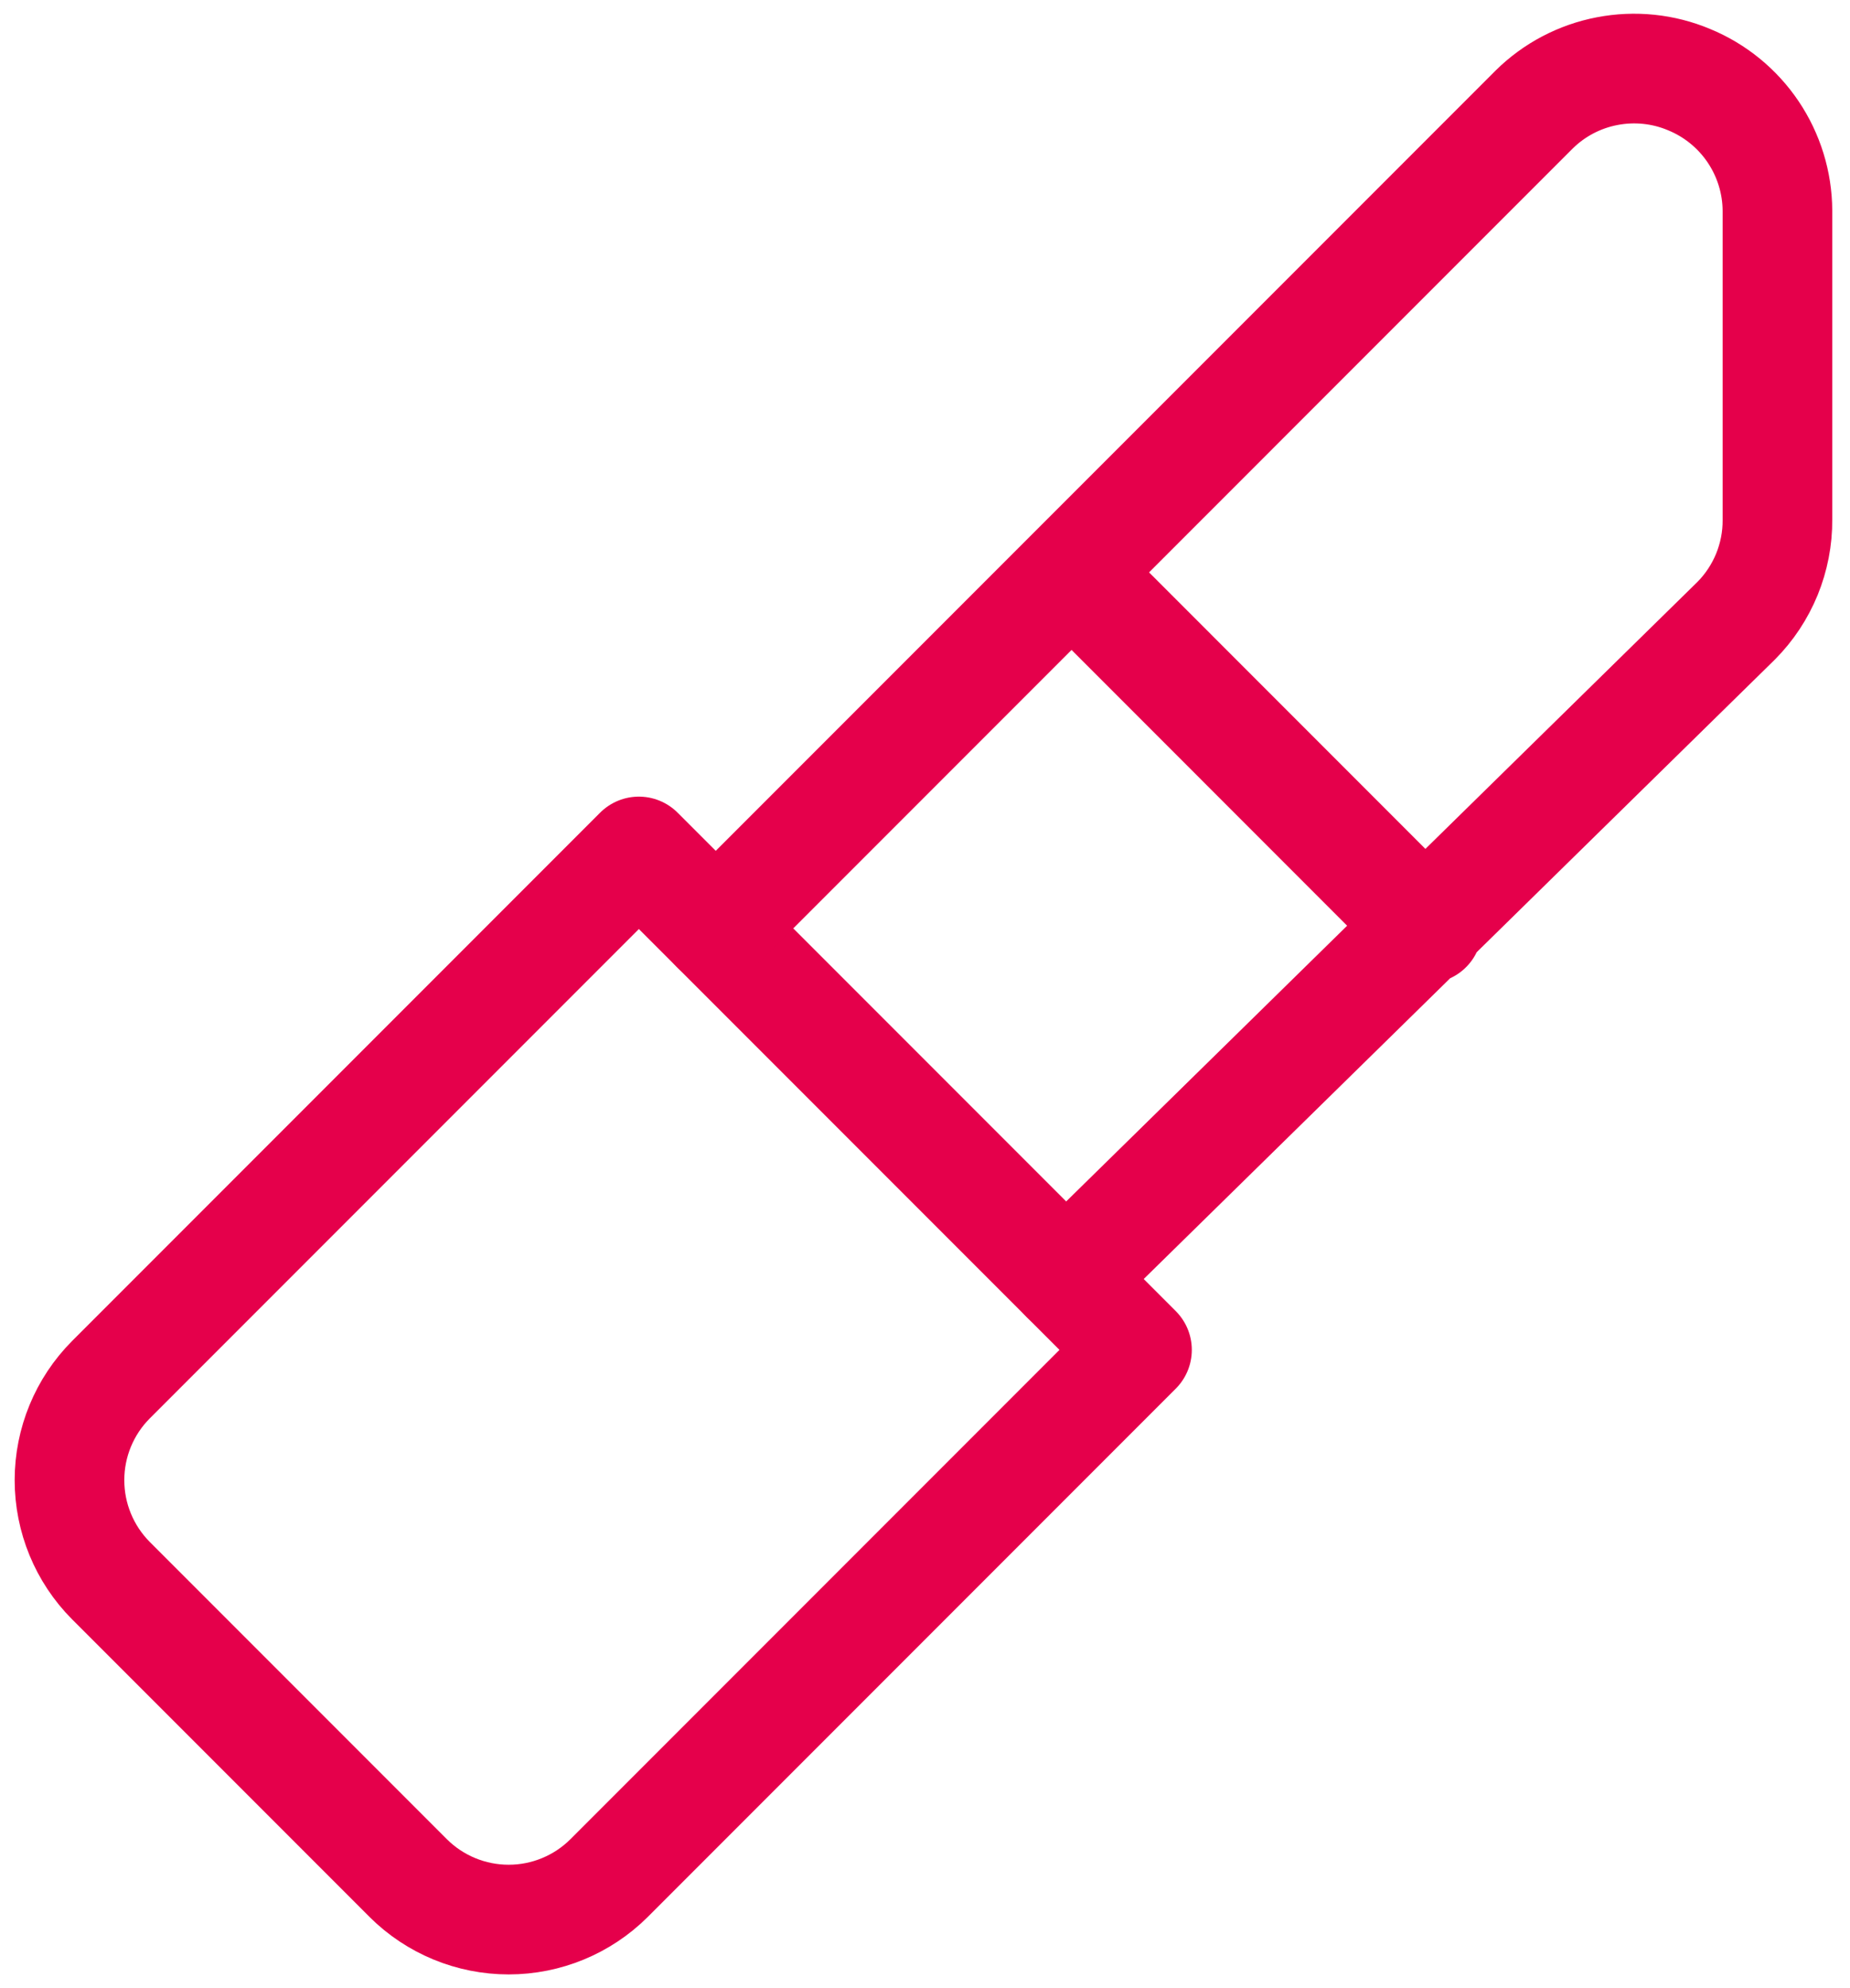
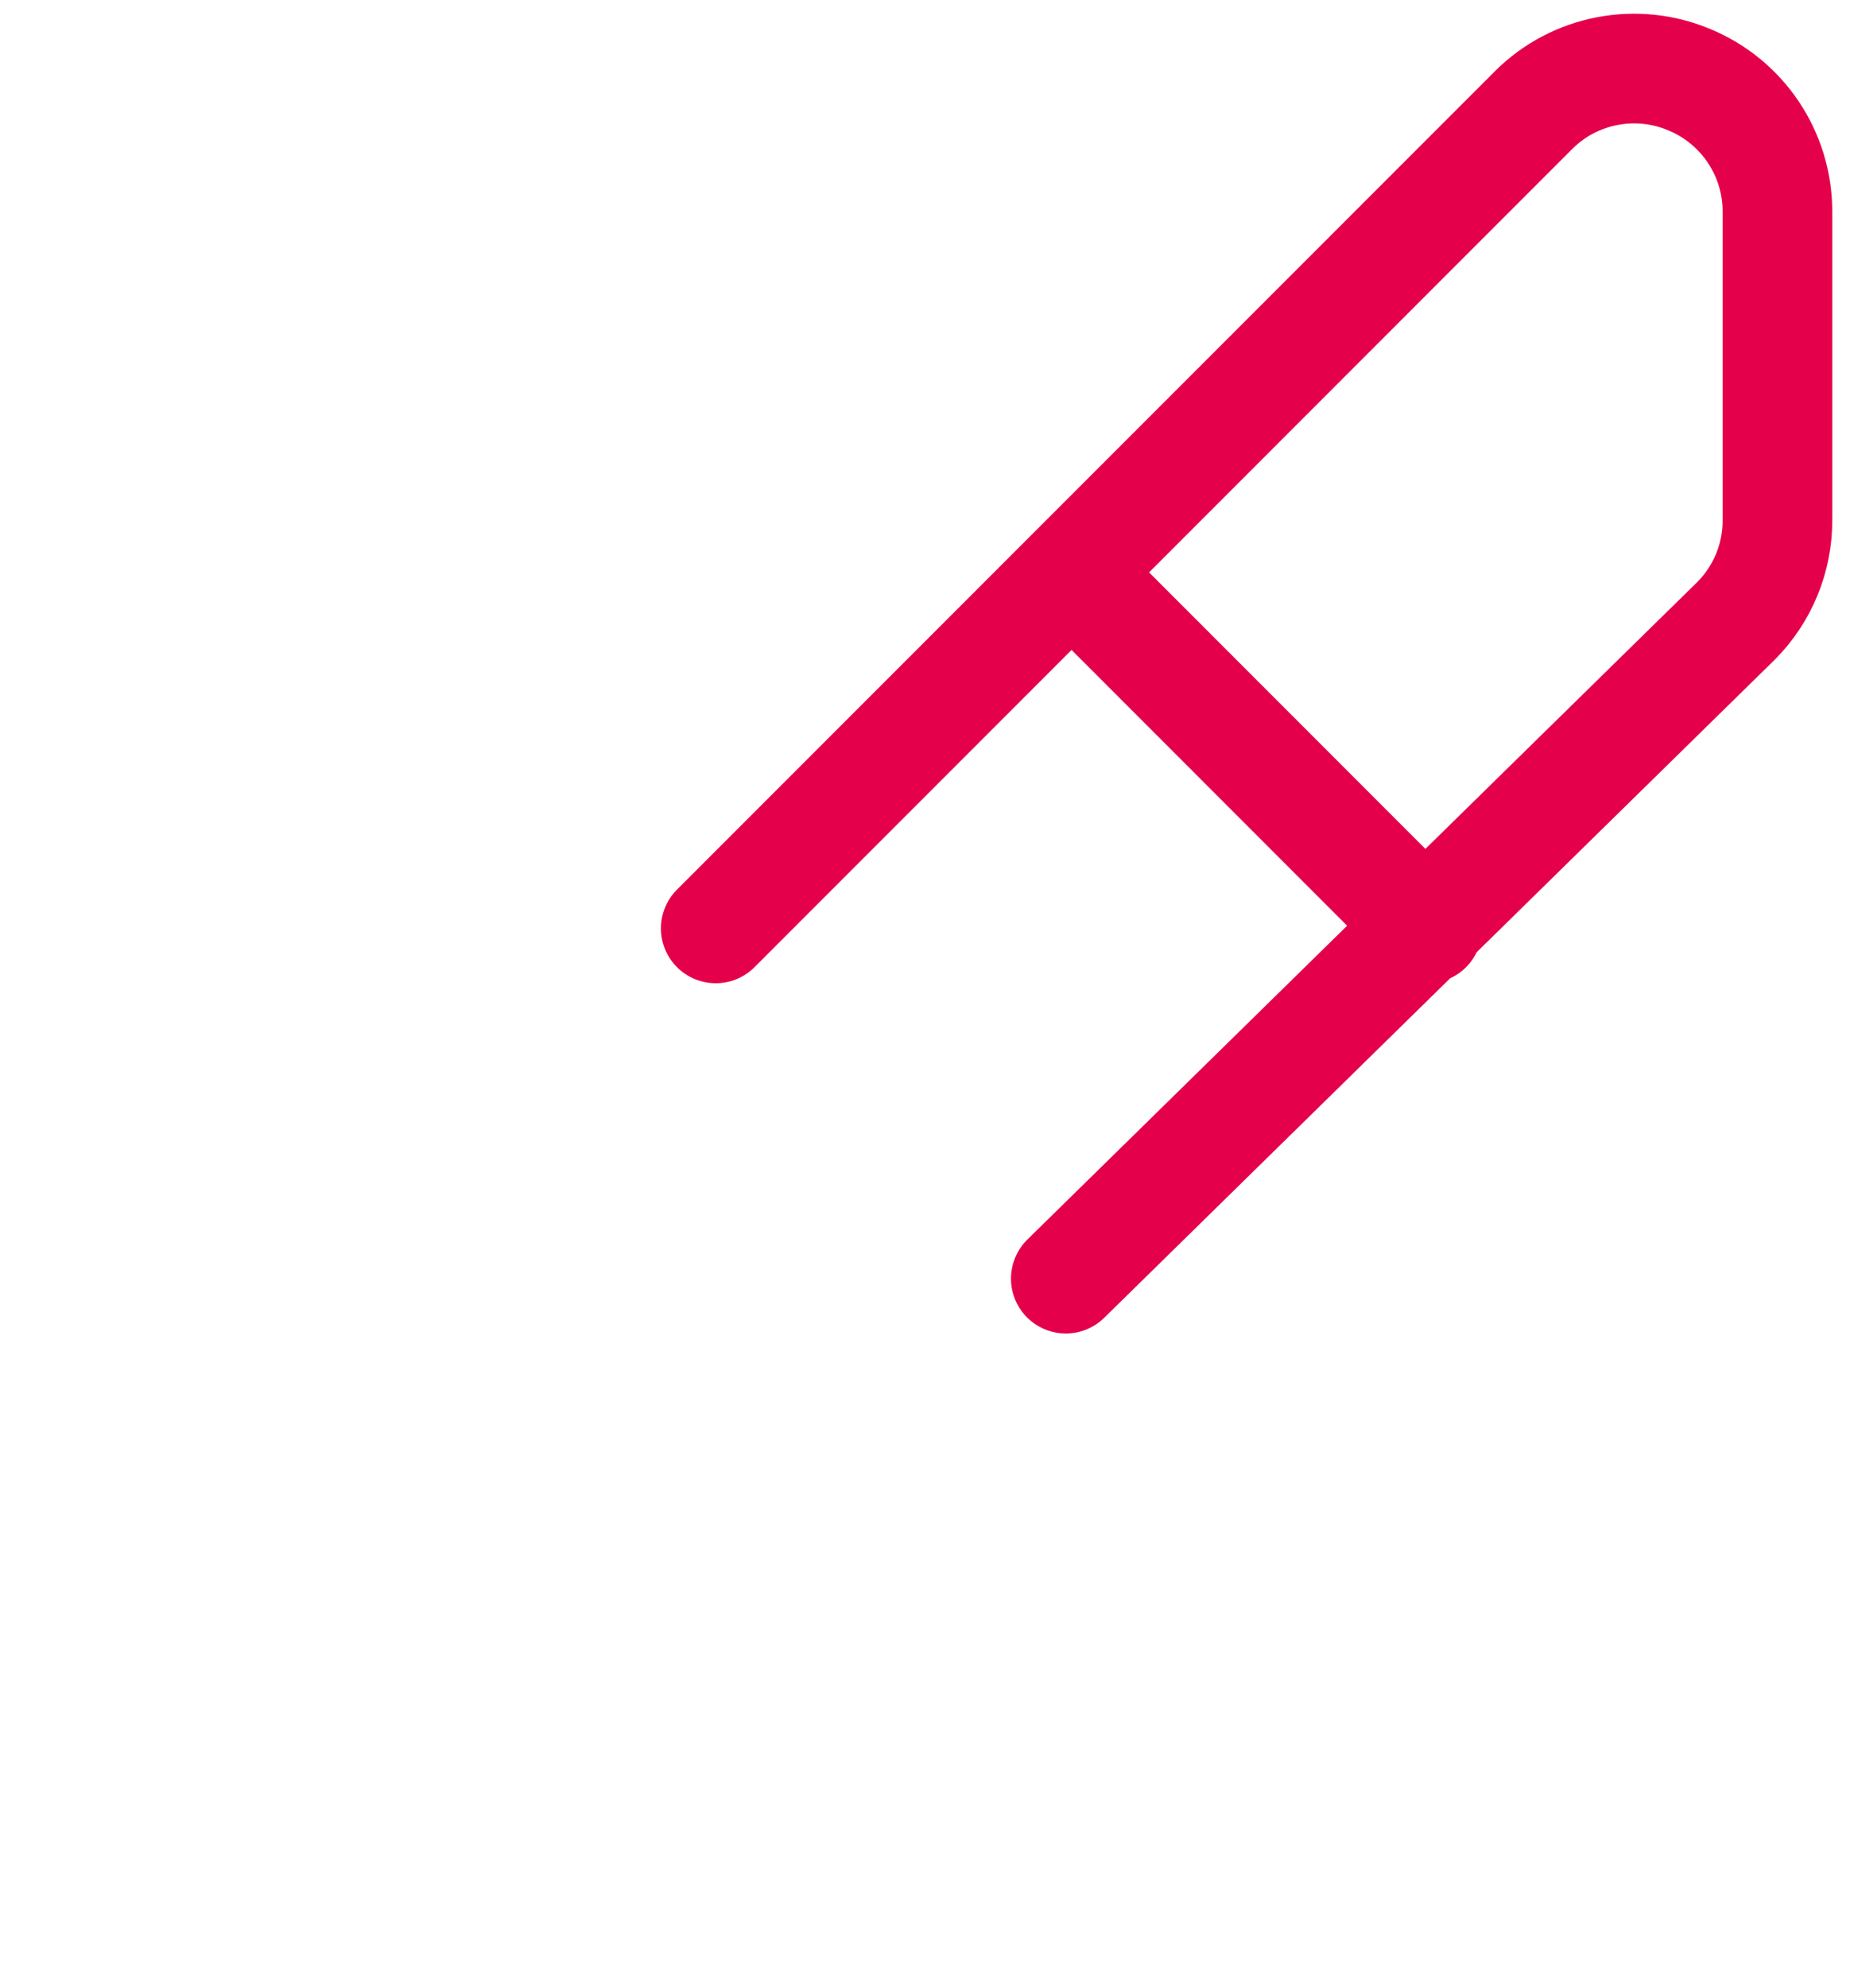
<svg xmlns="http://www.w3.org/2000/svg" fill="none" viewBox="0 0 27 29" height="29" width="27">
-   <path stroke-linejoin="round" stroke-linecap="round" stroke-width="1.6" stroke="#E5004B" d="M1.618 20.126C1.231 20.515 1.014 21.042 1.014 21.59C1.014 22.139 1.231 22.666 1.618 23.055L5.959 27.396C6.348 27.783 6.875 28 7.424 28C7.972 28 8.499 27.783 8.888 27.396L16.594 19.69L9.324 12.42L1.618 20.126Z" />
  <path stroke-linejoin="round" stroke-linecap="round" stroke-width="1.6" stroke="#E5004B" d="M10.446 13.542L22.389 1.599C22.681 1.31 23.052 1.115 23.455 1.038C23.858 0.96 24.275 1.003 24.653 1.162C25.032 1.318 25.357 1.583 25.586 1.923C25.815 2.263 25.939 2.663 25.941 3.073V7.581C25.943 7.854 25.89 8.125 25.787 8.378C25.683 8.631 25.531 8.861 25.338 9.055L15.555 18.651M15.639 8.349L20.831 13.542" />
</svg>